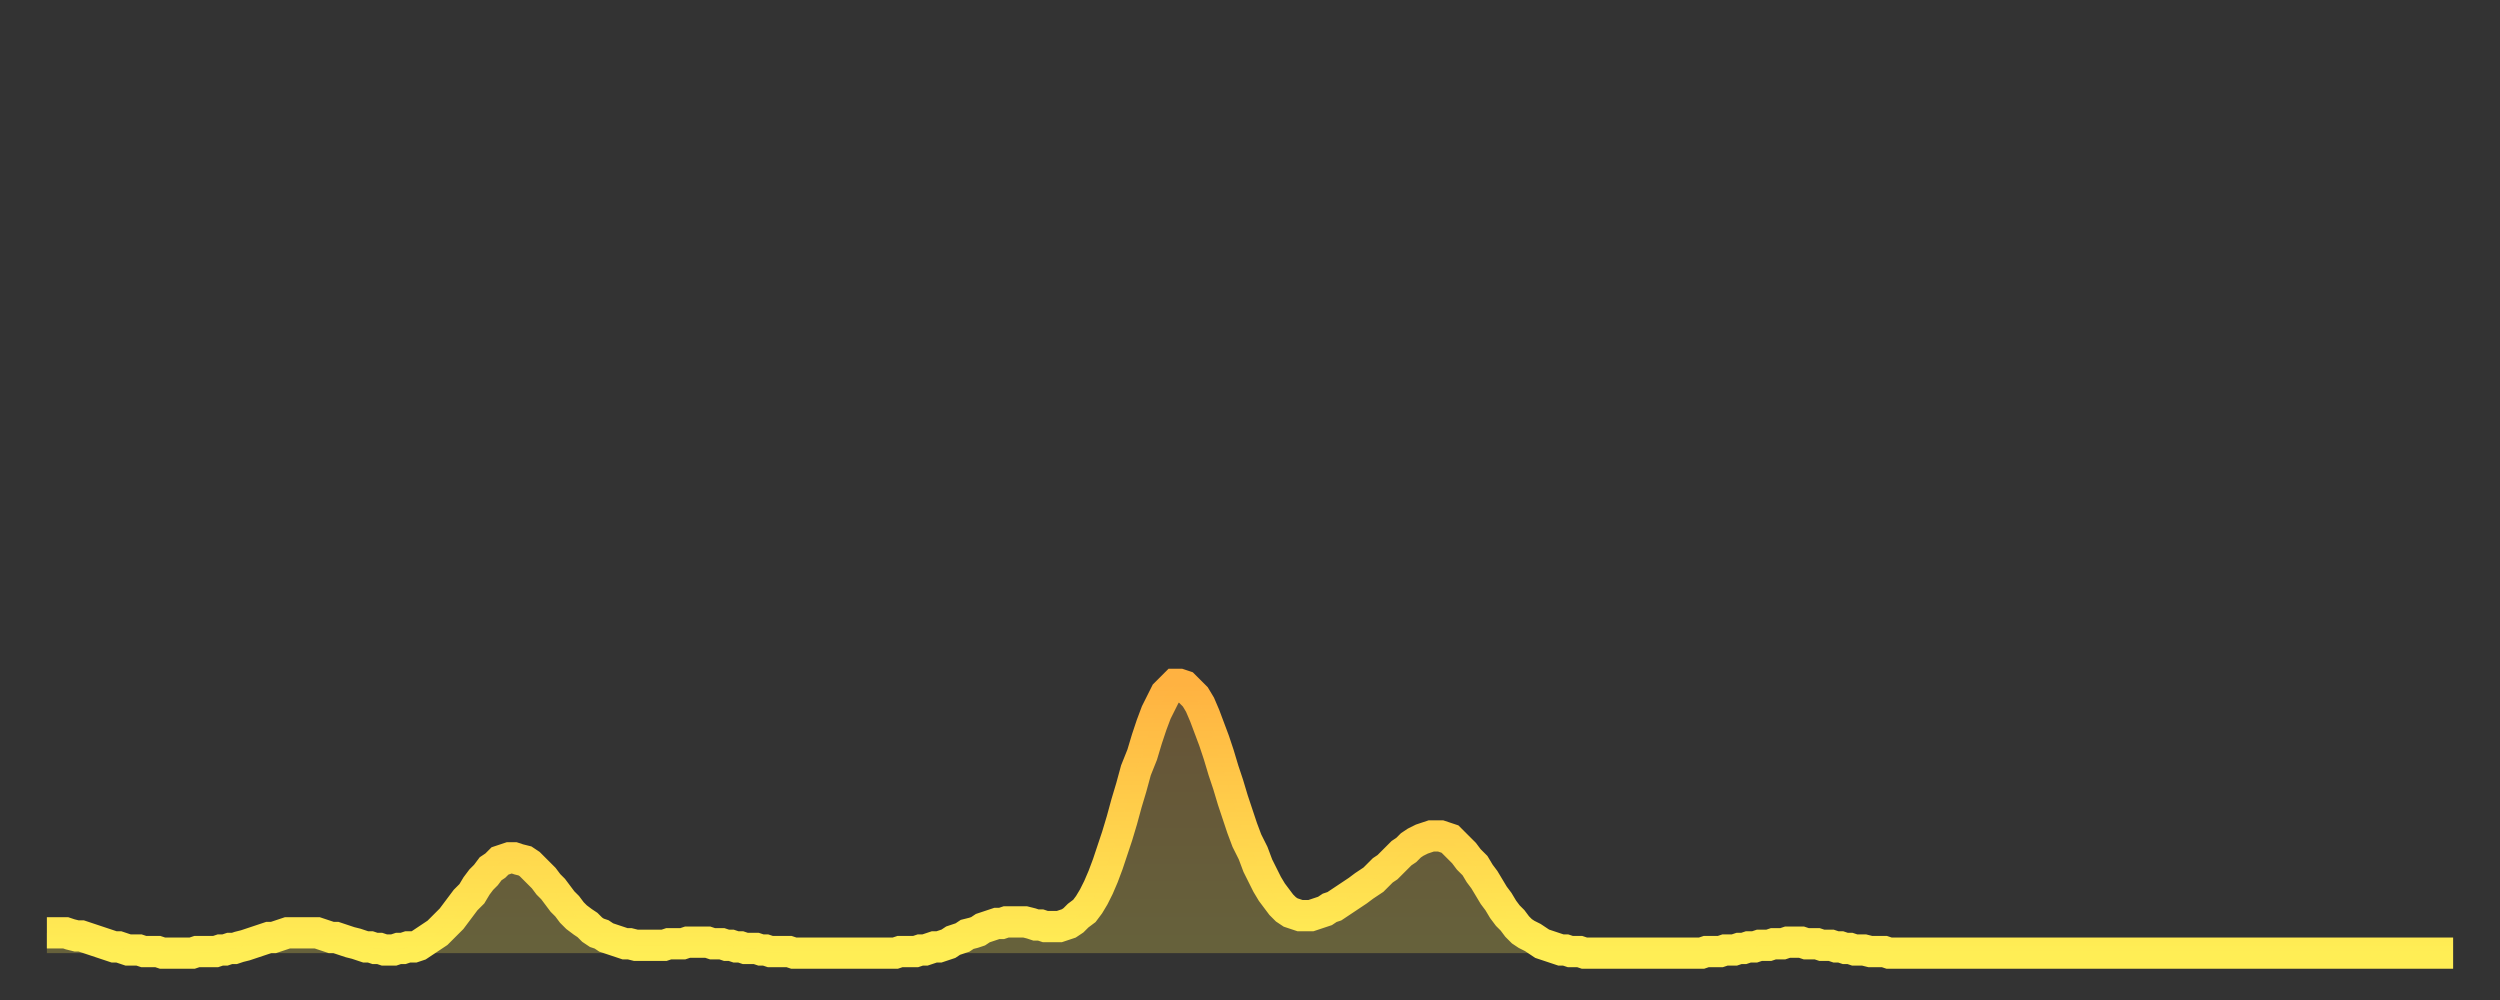
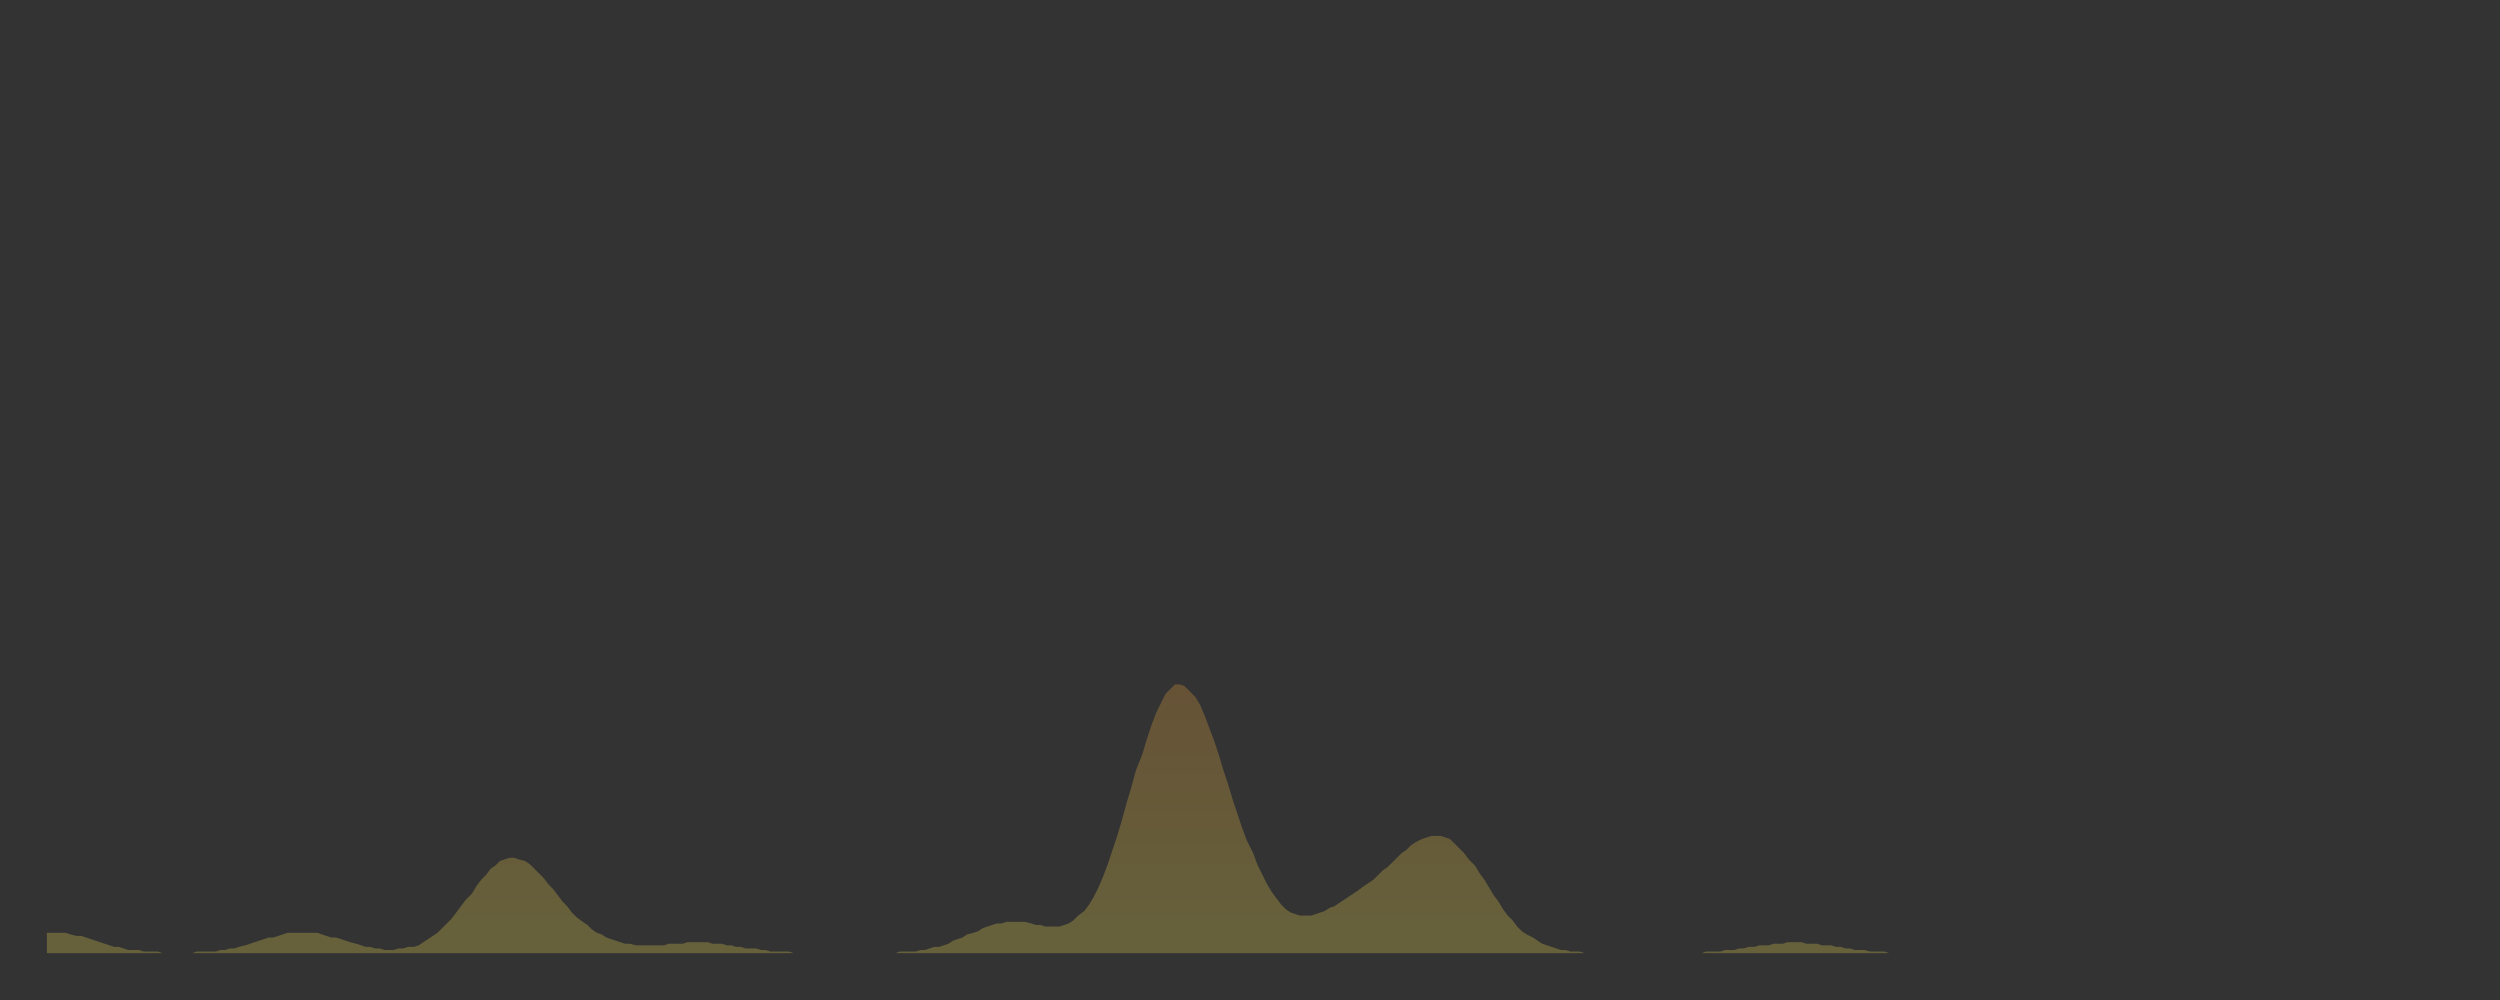
<svg xmlns="http://www.w3.org/2000/svg" baseProfile="full" height="64" version="1.1" width="160">
  <rect width="100%" height="100%" fill="#333333" stroke="none" />
  <defs>
    <linearGradient id="id1788936" x1="0" x2="0" y1="0" y2="1">
      <stop offset="0%" stop-color="#ffb241" />
      <stop offset="50%" stop-color="#ffd04b" />
      <stop offset="100%" stop-color="#ffee55" />
    </linearGradient>
  </defs>
  <g transform="translate(3,3)">
    <g>
-       <path d="M 0.0 56.7 0.3 56.7 0.6 56.7 0.9 56.7 1.2 56.7 1.5 56.8 1.9 56.9 2.2 56.9 2.5 57.0 2.8 57.1 3.1 57.2 3.4 57.3 3.7 57.4 4.0 57.5 4.3 57.6 4.6 57.6 4.9 57.7 5.2 57.8 5.6 57.8 5.9 57.8 6.2 57.9 6.5 57.9 6.8 57.9 7.1 57.9 7.4 58.0 7.7 58.0 8.0 58.0 8.3 58.0 8.6 58.0 8.9 58.0 9.3 58.0 9.6 57.9 9.9 57.9 10.2 57.9 10.5 57.9 10.8 57.9 11.1 57.8 11.4 57.8 11.7 57.7 12.0 57.7 12.3 57.6 12.7 57.5 13.0 57.4 13.3 57.3 13.6 57.2 13.9 57.1 14.2 57.0 14.5 57.0 14.8 56.9 15.1 56.8 15.4 56.7 15.7 56.7 16.0 56.7 16.4 56.7 16.7 56.7 17.0 56.7 17.3 56.7 17.6 56.8 17.9 56.9 18.2 57.0 18.5 57.0 18.8 57.1 19.1 57.2 19.4 57.3 19.8 57.4 20.1 57.5 20.4 57.6 20.7 57.6 21.0 57.7 21.3 57.7 21.6 57.8 21.9 57.8 22.2 57.8 22.5 57.7 22.8 57.7 23.1 57.6 23.5 57.6 23.8 57.5 24.1 57.3 24.4 57.1 24.7 56.9 25.0 56.7 25.3 56.4 25.6 56.1 25.9 55.8 26.2 55.4 26.5 55.0 26.8 54.6 27.2 54.2 27.5 53.7 27.8 53.3 28.1 53.0 28.4 52.6 28.7 52.4 29.0 52.1 29.3 52.0 29.6 51.9 29.9 51.9 30.2 52.0 30.6 52.1 30.9 52.3 31.2 52.6 31.5 52.9 31.8 53.2 32.1 53.6 32.4 53.9 32.7 54.3 33.0 54.7 33.3 55.0 33.6 55.4 33.9 55.7 34.3 56.0 34.6 56.2 34.9 56.5 35.2 56.7 35.5 56.8 35.8 57.0 36.1 57.1 36.4 57.2 36.7 57.3 37.0 57.4 37.3 57.4 37.7 57.5 38.0 57.5 38.3 57.5 38.6 57.5 38.9 57.5 39.2 57.5 39.5 57.5 39.8 57.4 40.1 57.4 40.4 57.4 40.7 57.4 41.0 57.3 41.4 57.3 41.7 57.3 42.0 57.3 42.3 57.3 42.6 57.4 42.9 57.4 43.2 57.4 43.5 57.5 43.8 57.5 44.1 57.6 44.4 57.6 44.7 57.7 45.1 57.7 45.4 57.7 45.7 57.8 46.0 57.8 46.3 57.9 46.6 57.9 46.9 57.9 47.2 57.9 47.5 57.9 47.8 58.0 48.1 58.0 48.5 58.0 48.8 58.0 49.1 58.0 49.4 58.0 49.7 58.0 50.0 58.0 50.3 58.0 50.6 58.0 50.9 58.0 51.2 58.0 51.5 58.0 51.8 58.0 52.2 58.0 52.5 58.0 52.8 58.0 53.1 58.0 53.4 58.0 53.7 58.0 54.0 58.0 54.3 58.0 54.6 57.9 54.9 57.9 55.2 57.9 55.6 57.9 55.9 57.8 56.2 57.8 56.5 57.7 56.8 57.6 57.1 57.6 57.4 57.5 57.7 57.4 58.0 57.2 58.3 57.1 58.6 57.0 58.9 56.8 59.3 56.7 59.6 56.6 59.9 56.4 60.2 56.3 60.5 56.2 60.8 56.1 61.1 56.1 61.4 56.0 61.7 56.0 62.0 56.0 62.3 56.0 62.6 56.0 63.0 56.1 63.3 56.2 63.6 56.2 63.9 56.3 64.2 56.3 64.5 56.3 64.8 56.3 65.1 56.2 65.4 56.1 65.7 55.9 66.0 55.6 66.4 55.3 66.7 54.9 67.0 54.4 67.3 53.8 67.6 53.1 67.9 52.3 68.2 51.4 68.5 50.5 68.8 49.5 69.1 48.4 69.4 47.4 69.7 46.3 70.1 45.3 70.4 44.3 70.7 43.4 71.0 42.6 71.3 42.0 71.6 41.4 71.9 41.1 72.2 40.8 72.5 40.8 72.8 40.9 73.1 41.2 73.5 41.6 73.8 42.1 74.1 42.8 74.4 43.6 74.7 44.4 75.0 45.3 75.3 46.3 75.6 47.2 75.9 48.2 76.2 49.1 76.5 50.0 76.8 50.8 77.2 51.6 77.5 52.4 77.8 53.0 78.1 53.6 78.4 54.1 78.7 54.5 79.0 54.9 79.3 55.2 79.6 55.4 79.9 55.5 80.2 55.6 80.5 55.6 80.9 55.6 81.2 55.5 81.5 55.4 81.8 55.3 82.1 55.1 82.4 55.0 82.7 54.8 83.0 54.6 83.3 54.4 83.6 54.2 83.9 54.0 84.3 53.7 84.6 53.5 84.9 53.3 85.2 53.0 85.5 52.7 85.8 52.5 86.1 52.2 86.4 51.9 86.7 51.6 87.0 51.4 87.3 51.1 87.6 50.9 88.0 50.7 88.3 50.6 88.6 50.5 88.9 50.5 89.2 50.5 89.5 50.6 89.8 50.7 90.1 51.0 90.4 51.3 90.7 51.6 91.0 52.0 91.4 52.4 91.7 52.9 92.0 53.3 92.3 53.8 92.6 54.3 92.9 54.7 93.2 55.2 93.5 55.6 93.8 55.9 94.1 56.3 94.4 56.6 94.7 56.8 95.1 57.0 95.4 57.2 95.7 57.4 96.0 57.5 96.3 57.6 96.6 57.7 96.9 57.8 97.2 57.8 97.5 57.9 97.8 57.9 98.1 57.9 98.4 58.0 98.8 58.0 99.1 58.0 99.4 58.0 99.7 58.0 100.0 58.0 100.3 58.0 100.6 58.0 100.9 58.0 101.2 58.0 101.5 58.0 101.8 58.0 102.2 58.0 102.5 58.0 102.8 58.0 103.1 58.0 103.4 58.0 103.7 58.0 104.0 58.0 104.3 58.0 104.6 58.0 104.9 58.0 105.2 58.0 105.5 58.0 105.9 58.0 106.2 57.9 106.5 57.9 106.8 57.9 107.1 57.9 107.4 57.8 107.7 57.8 108.0 57.8 108.3 57.7 108.6 57.7 108.9 57.6 109.3 57.6 109.6 57.5 109.9 57.5 110.2 57.5 110.5 57.4 110.8 57.4 111.1 57.4 111.4 57.3 111.7 57.3 112.0 57.3 112.3 57.3 112.6 57.4 113.0 57.4 113.3 57.4 113.6 57.5 113.9 57.5 114.2 57.5 114.5 57.6 114.8 57.6 115.1 57.7 115.4 57.7 115.7 57.8 116.0 57.8 116.3 57.8 116.7 57.9 117.0 57.9 117.3 57.9 117.6 57.9 117.9 58.0 118.2 58.0 118.5 58.0 118.8 58.0 119.1 58.0 119.4 58.0 119.7 58.0 120.1 58.0 120.4 58.0 120.7 58.0 121.0 58.0 121.3 58.0 121.6 58.0 121.9 58.0 122.2 58.0 122.5 58.0 122.8 58.0 123.1 58.0 123.4 58.0 123.8 58.0 124.1 58.0 124.4 58.0 124.7 58.0 125.0 58.0 125.3 58.0 125.6 58.0 125.9 58.0 126.2 58.0 126.5 58.0 126.8 58.0 127.2 58.0 127.5 58.0 127.8 58.0 128.1 58.0 128.4 58.0 128.7 58.0 129.0 58.0 129.3 58.0 129.6 58.0 129.9 58.0 130.2 58.0 130.5 58.0 130.9 58.0 131.2 58.0 131.5 58.0 131.8 58.0 132.1 58.0 132.4 58.0 132.7 58.0 133.0 58.0 133.3 58.0 133.6 58.0 133.9 58.0 134.2 58.0 134.6 58.0 134.9 58.0 135.2 58.0 135.5 58.0 135.8 58.0 136.1 58.0 136.4 58.0 136.7 58.0 137.0 58.0 137.3 58.0 137.6 58.0 138.0 58.0 138.3 58.0 138.6 58.0 138.9 58.0 139.2 58.0 139.5 58.0 139.8 58.0 140.1 58.0 140.4 58.0 140.7 58.0 141.0 58.0 141.3 58.0 141.7 58.0 142.0 58.0 142.3 58.0 142.6 58.0 142.9 58.0 143.2 58.0 143.5 58.0 143.8 58.0 144.1 58.0 144.4 58.0 144.7 58.0 145.1 58.0 145.4 58.0 145.7 58.0 146.0 58.0 146.3 58.0 146.6 58.0 146.9 58.0 147.2 58.0 147.5 58.0 147.8 58.0 148.1 58.0 148.4 58.0 148.8 58.0 149.1 58.0 149.4 58.0 149.7 58.0 150.0 58.0 150.3 58.0 150.6 58.0 150.9 58.0 151.2 58.0 151.5 58.0 151.8 58.0 152.1 58.0 152.5 58.0 152.8 58.0 153.1 58.0 153.4 58.0 153.7 58.0 154.0 58.0" fill="none" id="graph-curve" opacity="1" stroke="url(#id1788936)" stroke-width="2" />
      <path d="M 0 58 L 0.0 56.7 0.3 56.7 0.6 56.7 0.9 56.7 1.2 56.7 1.5 56.8 1.9 56.9 2.2 56.9 2.5 57.0 2.8 57.1 3.1 57.2 3.4 57.3 3.7 57.4 4.0 57.5 4.3 57.6 4.6 57.6 4.9 57.7 5.2 57.8 5.6 57.8 5.9 57.8 6.2 57.9 6.5 57.9 6.8 57.9 7.1 57.9 7.4 58.0 7.7 58.0 8.0 58.0 8.3 58.0 8.6 58.0 8.9 58.0 9.3 58.0 9.6 57.9 9.9 57.9 10.2 57.9 10.5 57.9 10.8 57.9 11.1 57.8 11.4 57.8 11.7 57.7 12.0 57.7 12.3 57.6 12.7 57.5 13.0 57.4 13.3 57.3 13.6 57.2 13.9 57.1 14.2 57.0 14.5 57.0 14.8 56.9 15.1 56.8 15.4 56.7 15.7 56.7 16.0 56.7 16.4 56.7 16.7 56.7 17.0 56.7 17.3 56.7 17.6 56.8 17.9 56.9 18.2 57.0 18.5 57.0 18.8 57.1 19.1 57.2 19.4 57.3 19.8 57.4 20.1 57.5 20.4 57.6 20.7 57.6 21.0 57.7 21.3 57.7 21.6 57.8 21.9 57.8 22.2 57.8 22.5 57.7 22.8 57.7 23.1 57.6 23.5 57.6 23.8 57.5 24.1 57.3 24.4 57.1 24.7 56.9 25.0 56.7 25.3 56.4 25.6 56.1 25.9 55.8 26.2 55.4 26.5 55.0 26.8 54.6 27.2 54.2 27.5 53.7 27.8 53.3 28.1 53.0 28.4 52.6 28.7 52.4 29.0 52.1 29.3 52.0 29.6 51.9 29.9 51.9 30.2 52.0 30.6 52.1 30.9 52.3 31.2 52.6 31.5 52.9 31.8 53.2 32.1 53.6 32.4 53.9 32.7 54.3 33.0 54.7 33.3 55.0 33.6 55.4 33.9 55.7 34.3 56.0 34.6 56.2 34.9 56.5 35.2 56.7 35.5 56.8 35.8 57.0 36.1 57.1 36.4 57.2 36.7 57.3 37.0 57.4 37.3 57.4 37.7 57.5 38.0 57.5 38.3 57.5 38.6 57.5 38.9 57.5 39.2 57.5 39.5 57.5 39.8 57.4 40.1 57.4 40.4 57.4 40.7 57.4 41.0 57.3 41.4 57.3 41.7 57.3 42.0 57.3 42.3 57.3 42.6 57.4 42.9 57.4 43.2 57.4 43.5 57.5 43.8 57.5 44.1 57.6 44.4 57.6 44.7 57.7 45.1 57.7 45.4 57.7 45.7 57.8 46.0 57.8 46.3 57.9 46.6 57.9 46.9 57.9 47.2 57.9 47.5 57.9 47.8 58.0 48.1 58.0 48.5 58.0 48.8 58.0 49.1 58.0 49.4 58.0 49.7 58.0 50.0 58.0 50.3 58.0 50.6 58.0 50.9 58.0 51.2 58.0 51.5 58.0 51.8 58.0 52.2 58.0 52.5 58.0 52.8 58.0 53.1 58.0 53.4 58.0 53.7 58.0 54.0 58.0 54.3 58.0 54.6 57.9 54.9 57.9 55.2 57.9 55.6 57.9 55.9 57.8 56.2 57.8 56.5 57.7 56.8 57.6 57.1 57.6 57.4 57.5 57.7 57.4 58.0 57.2 58.3 57.1 58.6 57.0 58.9 56.8 59.3 56.7 59.6 56.6 59.9 56.4 60.2 56.3 60.5 56.2 60.8 56.1 61.1 56.1 61.4 56.0 61.7 56.0 62.0 56.0 62.3 56.0 62.6 56.0 63.0 56.1 63.3 56.2 63.6 56.2 63.9 56.3 64.2 56.3 64.5 56.3 64.8 56.3 65.1 56.2 65.4 56.1 65.7 55.9 66.0 55.6 66.4 55.3 66.7 54.9 67.0 54.4 67.3 53.8 67.6 53.1 67.9 52.3 68.2 51.4 68.5 50.5 68.8 49.5 69.1 48.4 69.4 47.4 69.7 46.3 70.1 45.3 70.4 44.3 70.7 43.4 71.0 42.6 71.3 42.0 71.6 41.4 71.9 41.1 72.2 40.8 72.5 40.8 72.8 40.9 73.1 41.2 73.5 41.6 73.8 42.1 74.1 42.8 74.4 43.6 74.7 44.4 75.0 45.3 75.3 46.3 75.6 47.2 75.9 48.2 76.2 49.1 76.5 50.0 76.8 50.8 77.2 51.6 77.5 52.4 77.8 53.0 78.1 53.6 78.4 54.1 78.7 54.5 79.0 54.9 79.3 55.2 79.6 55.4 79.9 55.5 80.2 55.6 80.5 55.6 80.9 55.6 81.2 55.5 81.5 55.4 81.8 55.3 82.1 55.1 82.4 55.0 82.7 54.8 83.0 54.6 83.3 54.4 83.6 54.2 83.9 54.0 84.3 53.7 84.6 53.5 84.9 53.3 85.2 53.0 85.5 52.7 85.8 52.5 86.1 52.2 86.4 51.9 86.7 51.6 87.0 51.4 87.3 51.1 87.6 50.9 88.0 50.7 88.3 50.6 88.6 50.5 88.9 50.5 89.2 50.5 89.5 50.6 89.8 50.7 90.1 51.0 90.4 51.3 90.7 51.6 91.0 52.0 91.4 52.4 91.7 52.9 92.0 53.3 92.3 53.8 92.6 54.3 92.9 54.7 93.2 55.2 93.5 55.6 93.8 55.9 94.1 56.3 94.4 56.6 94.7 56.8 95.1 57.0 95.4 57.2 95.7 57.4 96.0 57.5 96.3 57.6 96.6 57.7 96.9 57.8 97.2 57.8 97.5 57.9 97.8 57.9 98.1 57.9 98.4 58.0 98.8 58.0 99.1 58.0 99.4 58.0 99.7 58.0 100.0 58.0 100.3 58.0 100.6 58.0 100.9 58.0 101.2 58.0 101.5 58.0 101.8 58.0 102.2 58.0 102.5 58.0 102.8 58.0 103.1 58.0 103.4 58.0 103.7 58.0 104.0 58.0 104.3 58.0 104.6 58.0 104.9 58.0 105.2 58.0 105.5 58.0 105.9 58.0 106.2 57.9 106.5 57.9 106.8 57.9 107.1 57.9 107.4 57.8 107.7 57.8 108.0 57.8 108.3 57.7 108.6 57.7 108.9 57.6 109.3 57.6 109.6 57.5 109.9 57.5 110.2 57.5 110.5 57.4 110.8 57.4 111.1 57.4 111.4 57.3 111.7 57.3 112.0 57.3 112.3 57.3 112.6 57.4 113.0 57.4 113.3 57.4 113.6 57.5 113.9 57.5 114.2 57.5 114.5 57.6 114.8 57.6 115.1 57.7 115.4 57.7 115.7 57.8 116.0 57.8 116.3 57.8 116.7 57.9 117.0 57.9 117.3 57.9 117.6 57.9 117.9 58.0 118.2 58.0 118.5 58.0 118.8 58.0 119.1 58.0 119.4 58.0 119.7 58.0 120.1 58.0 120.4 58.0 120.7 58.0 121.0 58.0 121.3 58.0 121.6 58.0 121.9 58.0 122.2 58.0 122.5 58.0 122.8 58.0 123.1 58.0 123.4 58.0 123.8 58.0 124.1 58.0 124.4 58.0 124.7 58.0 125.0 58.0 125.3 58.0 125.6 58.0 125.9 58.0 126.2 58.0 126.5 58.0 126.8 58.0 127.2 58.0 127.5 58.0 127.8 58.0 128.1 58.0 128.4 58.0 128.7 58.0 129.0 58.0 129.3 58.0 129.6 58.0 129.9 58.0 130.2 58.0 130.5 58.0 130.9 58.0 131.2 58.0 131.5 58.0 131.8 58.0 132.1 58.0 132.4 58.0 132.7 58.0 133.0 58.0 133.3 58.0 133.6 58.0 133.9 58.0 134.2 58.0 134.6 58.0 134.9 58.0 135.2 58.0 135.5 58.0 135.8 58.0 136.1 58.0 136.4 58.0 136.7 58.0 137.0 58.0 137.3 58.0 137.6 58.0 138.0 58.0 138.3 58.0 138.6 58.0 138.9 58.0 139.2 58.0 139.5 58.0 139.8 58.0 140.1 58.0 140.4 58.0 140.7 58.0 141.0 58.0 141.3 58.0 141.7 58.0 142.0 58.0 142.3 58.0 142.6 58.0 142.9 58.0 143.2 58.0 143.5 58.0 143.8 58.0 144.1 58.0 144.4 58.0 144.7 58.0 145.1 58.0 145.4 58.0 145.7 58.0 146.0 58.0 146.3 58.0 146.6 58.0 146.9 58.0 147.2 58.0 147.5 58.0 147.8 58.0 148.1 58.0 148.4 58.0 148.8 58.0 149.1 58.0 149.4 58.0 149.7 58.0 150.0 58.0 150.3 58.0 150.6 58.0 150.9 58.0 151.2 58.0 151.5 58.0 151.8 58.0 152.1 58.0 152.5 58.0 152.8 58.0 153.1 58.0 153.4 58.0 153.7 58.0 154.0 58.0 154 58" fill="url(#id1788936)" fill-opacity=".25" id="graph-shadow" />
    </g>
  </g>
</svg>